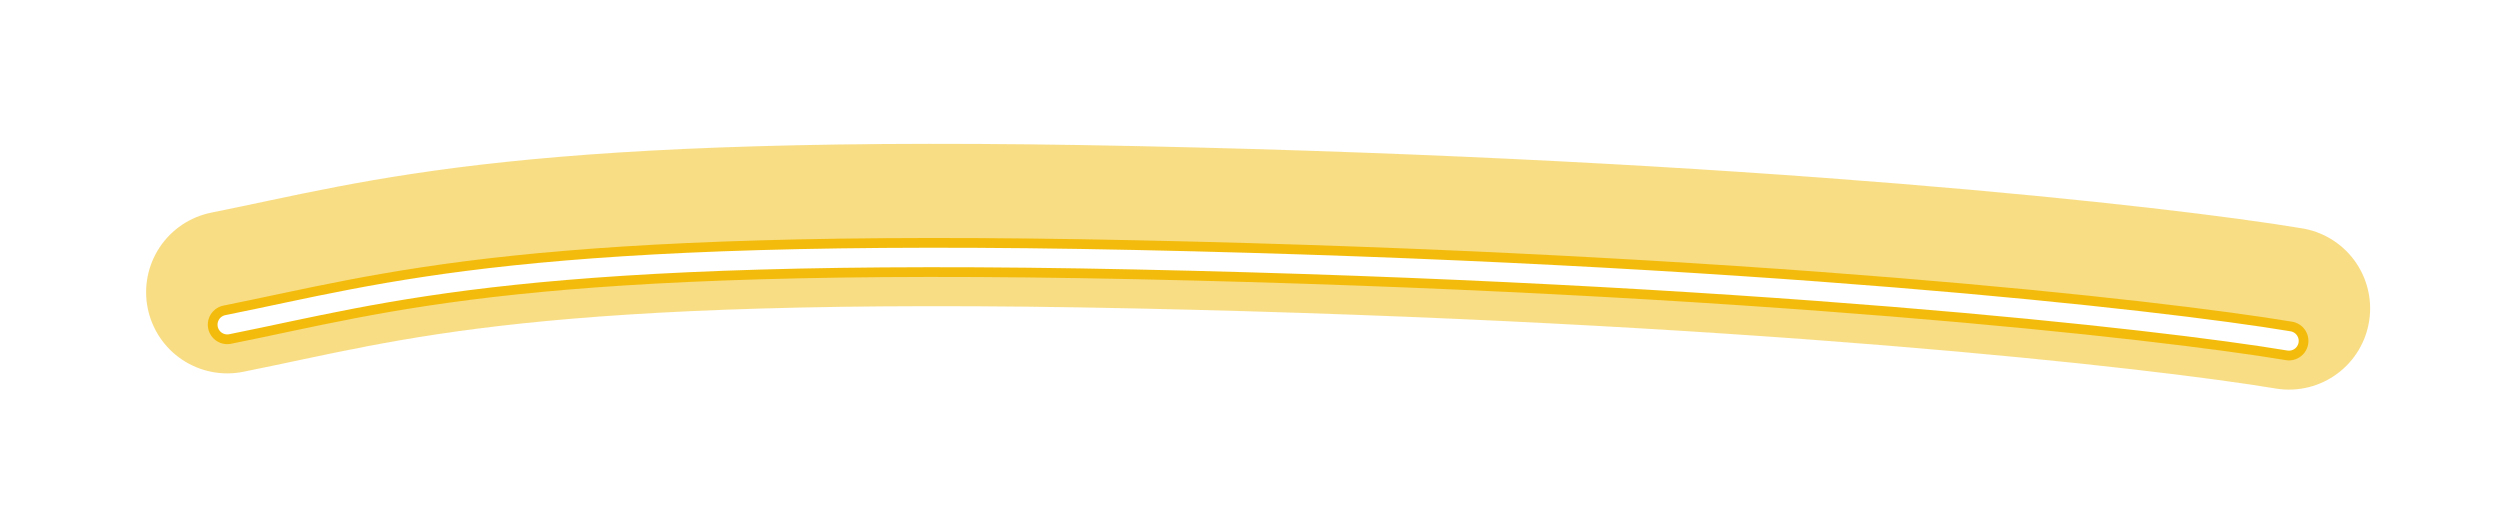
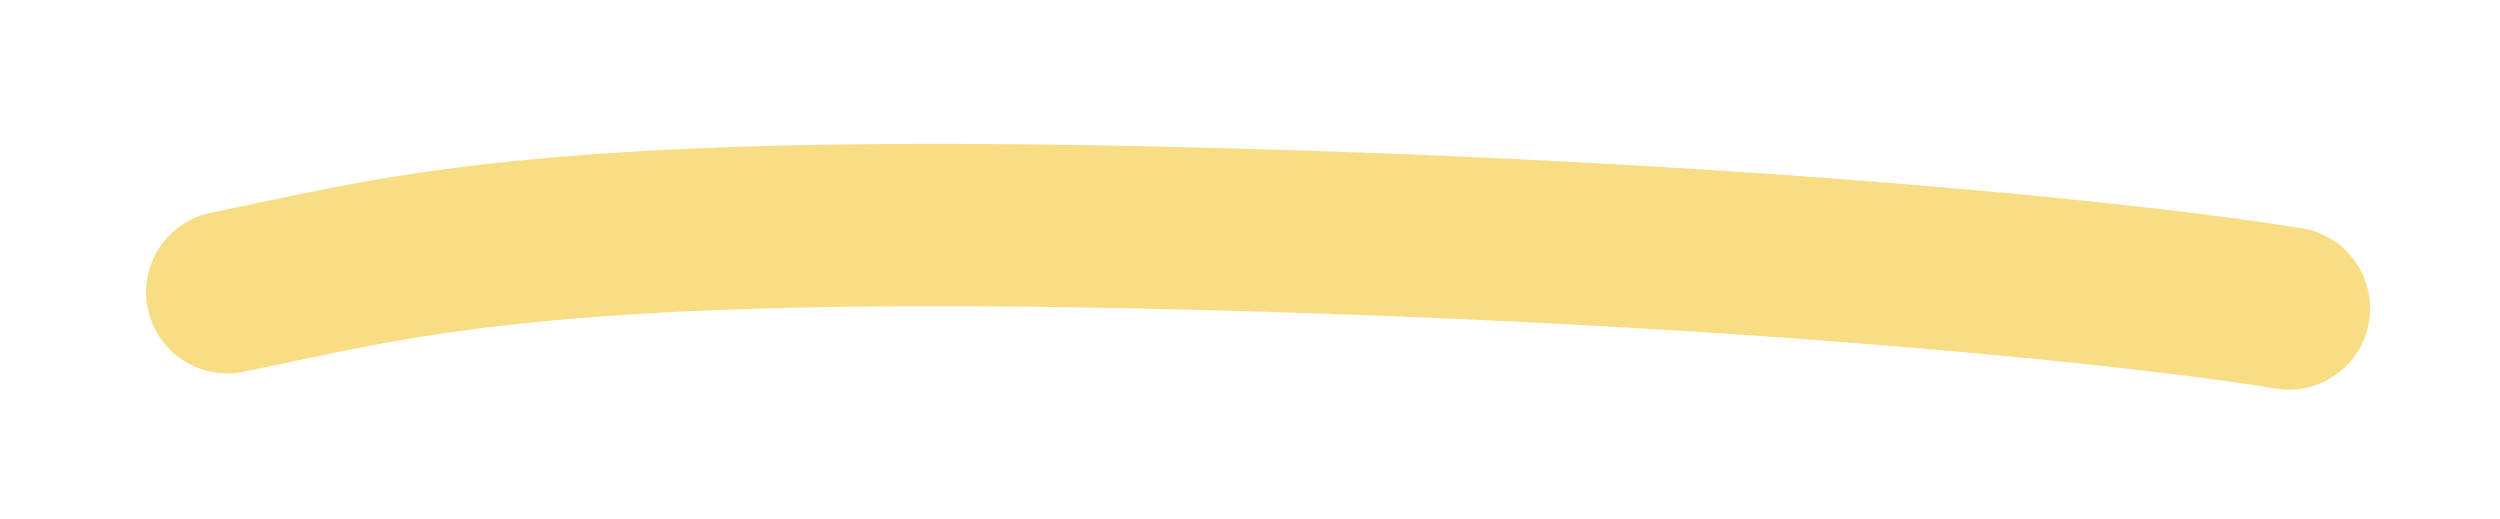
<svg xmlns="http://www.w3.org/2000/svg" width="77" height="16" viewBox="0 0 77 16" fill="none">
  <g filter="url(#filter0_f_441_379)">
    <path d="M7 9C12 8 16.2 6.6 35 7C53.8 7.4 66.5 8.833 70.5 9.5" stroke="#F3BC0D" stroke-opacity="0.5" stroke-width="5" stroke-linecap="round" />
  </g>
-   <path d="M7 10C12 9 16.2 7.6 35 8C53.8 8.4 66.5 9.833 70.5 10.5" stroke="#F3BC0D" stroke-width="1.2" stroke-linecap="round" />
-   <path d="M7 10C12 9 16.2 7.6 35 8C53.8 8.4 66.5 9.833 70.5 10.5" stroke="white" stroke-width="0.6" stroke-linecap="round" />
  <defs>
    <filter id="filter0_f_441_379" x="0.5" y="0.43" width="76.501" height="15.57" filterUnits="userSpaceOnUse" color-interpolation-filters="sRGB">
      <feFlood flood-opacity="0" result="BackgroundImageFix" />
      <feBlend mode="normal" in="SourceGraphic" in2="BackgroundImageFix" result="shape" />
      <feGaussianBlur stdDeviation="2" result="effect1_foregroundBlur_441_379" />
    </filter>
  </defs>
</svg>